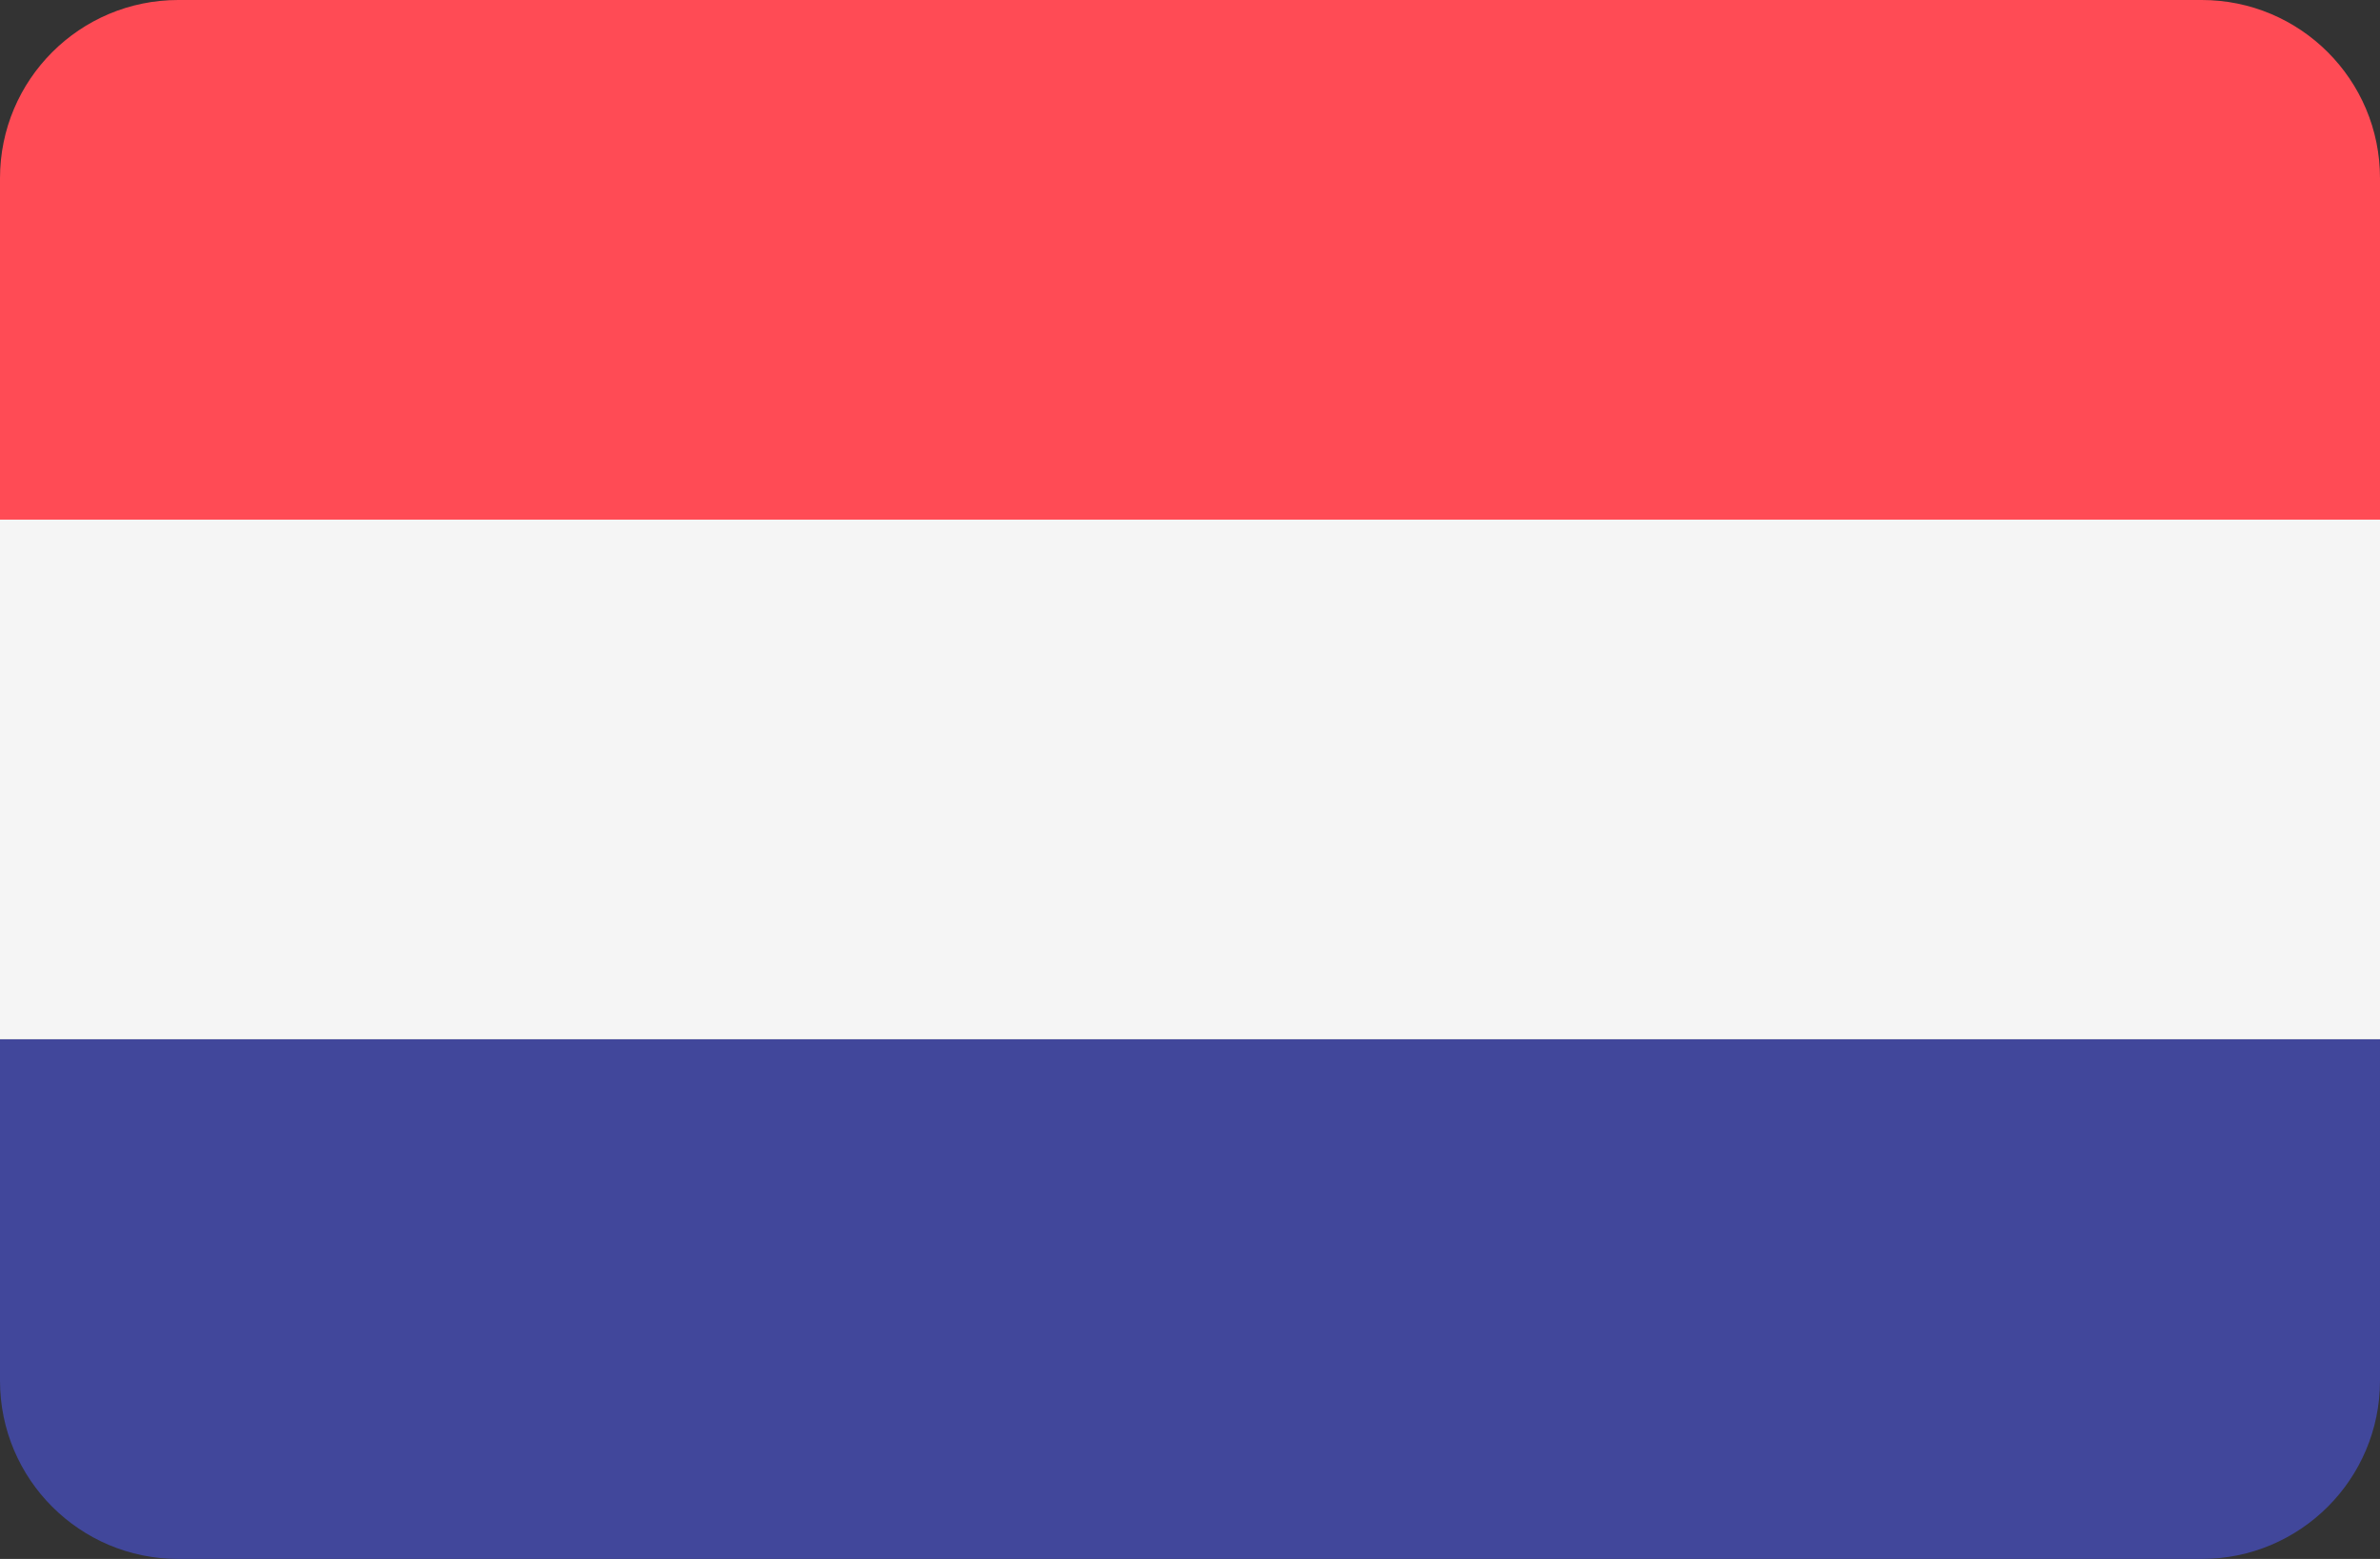
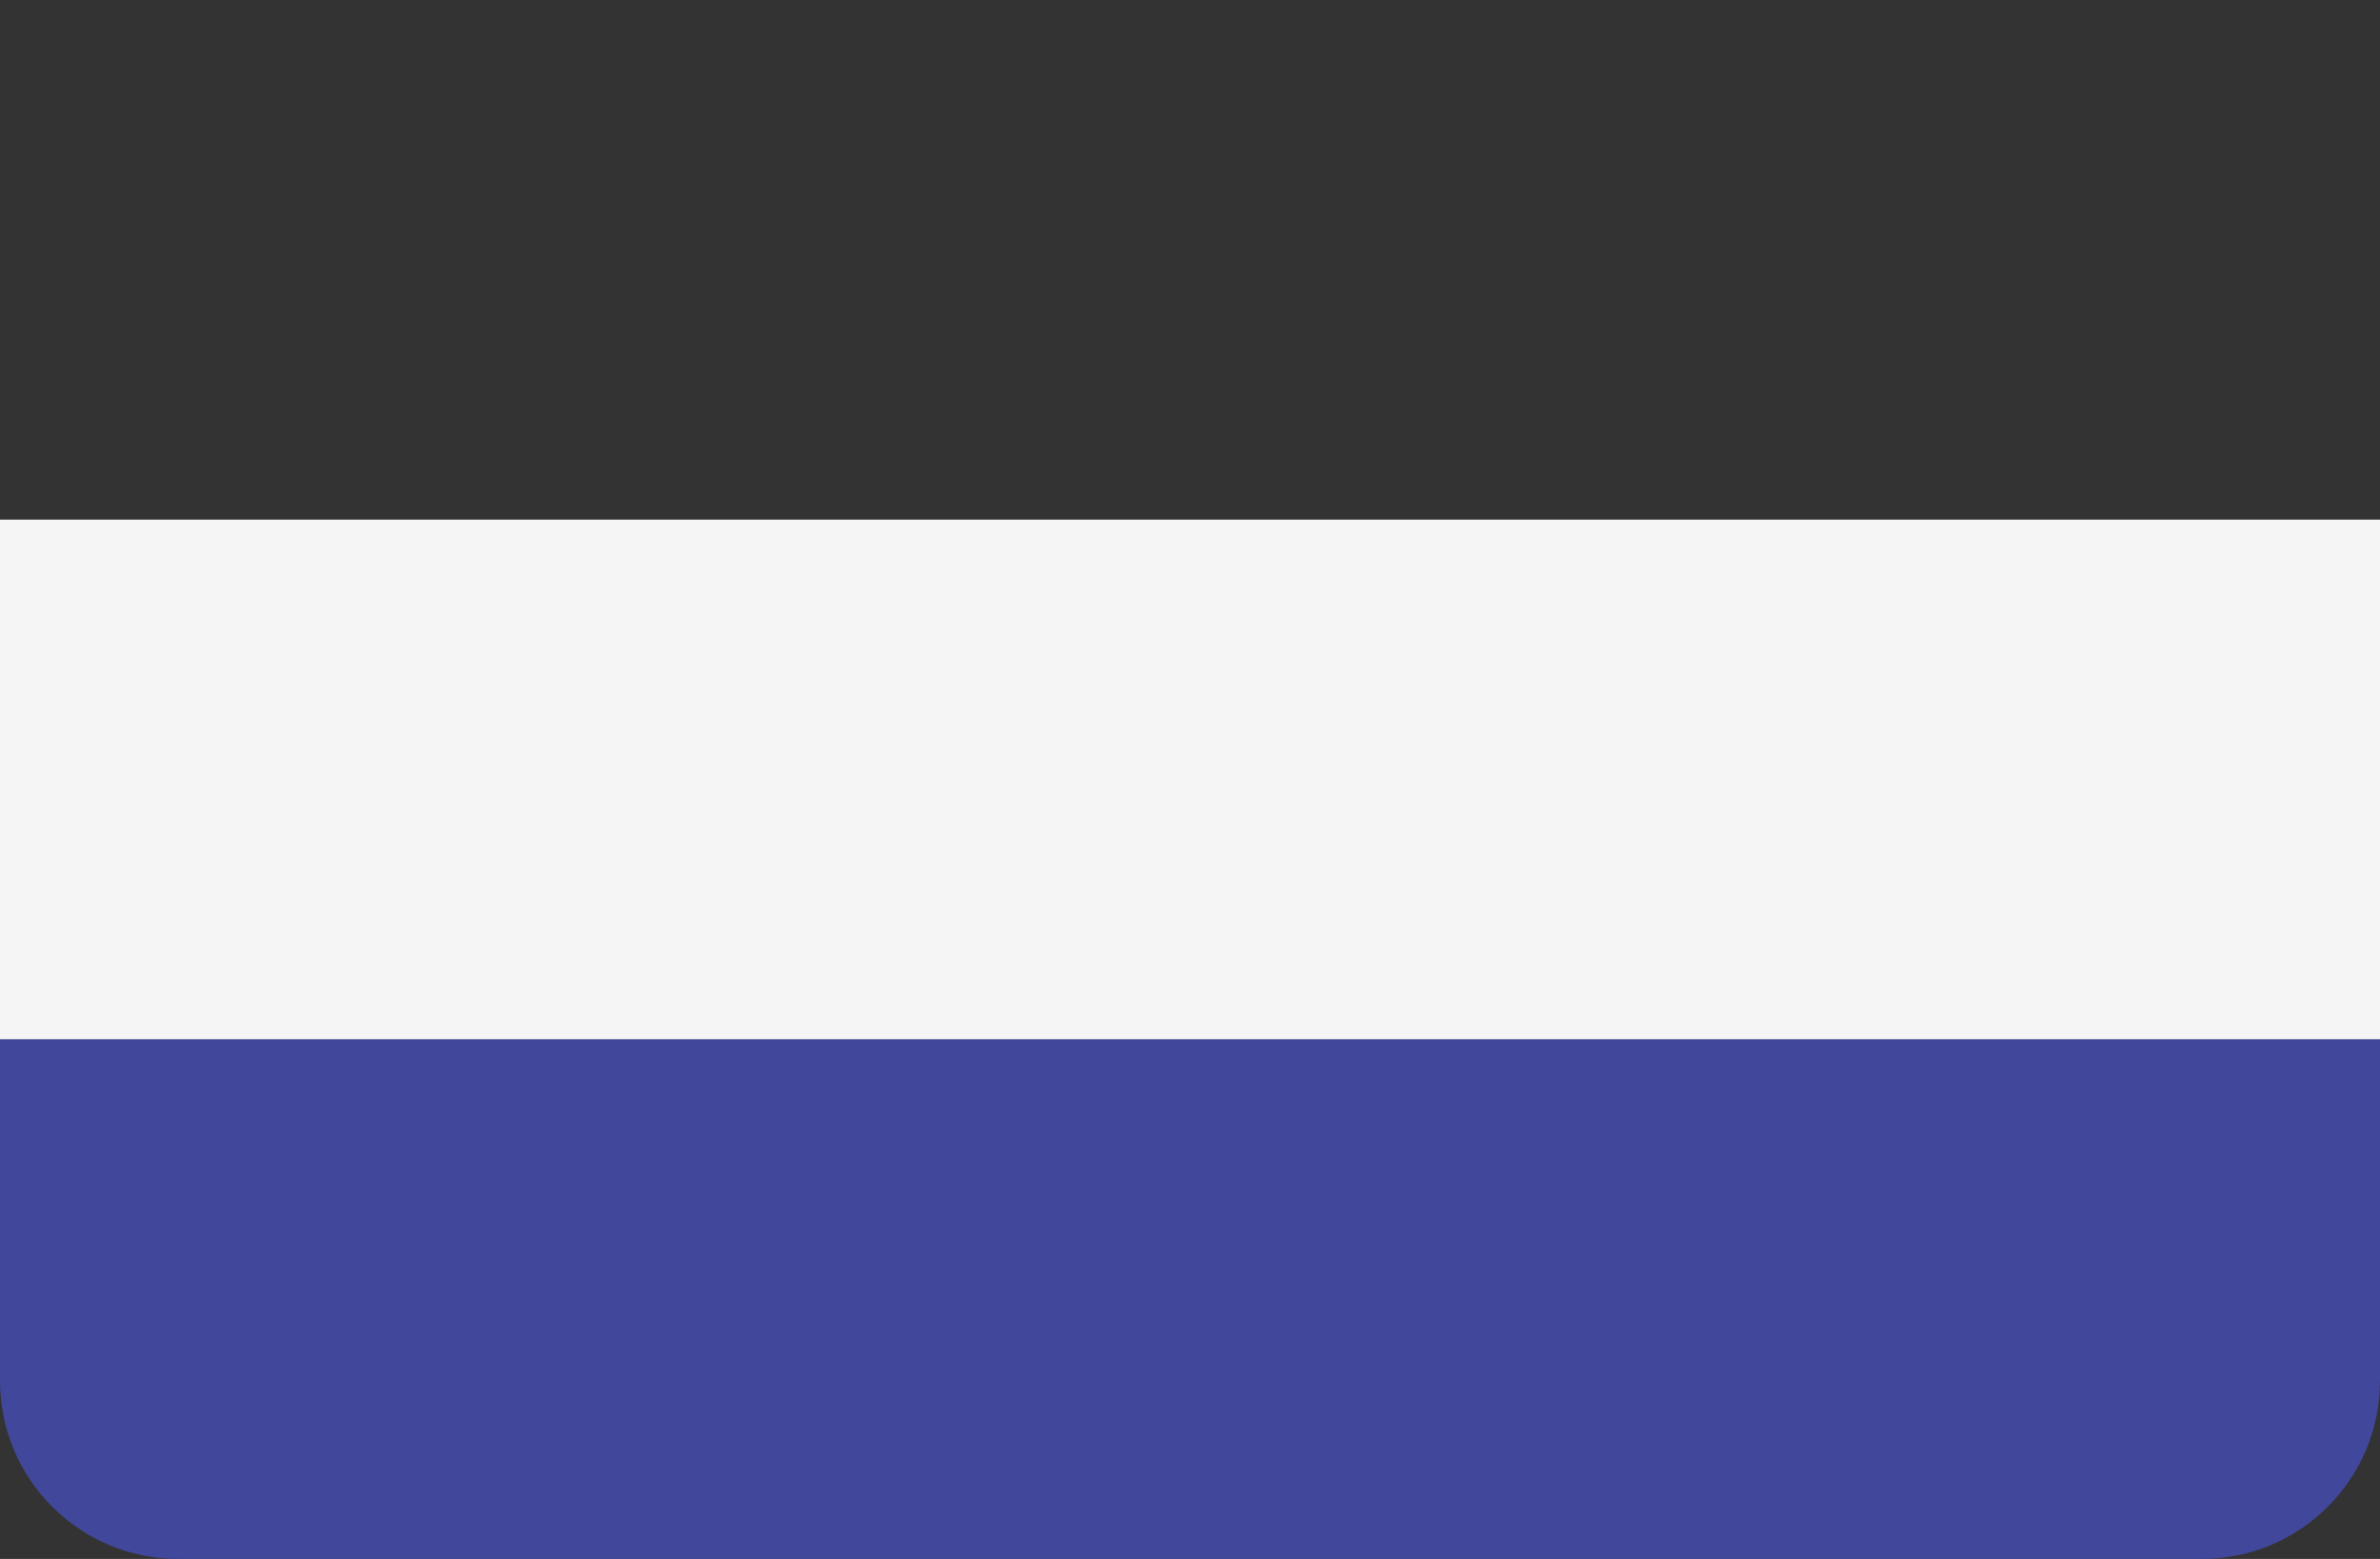
<svg xmlns="http://www.w3.org/2000/svg" version="1.1" id="Layer_1" x="0px" y="0px" width="566.93px" height="371.436px" viewBox="0 97.747 566.93 371.436" enable-background="new 0 97.747 566.93 371.436" xml:space="preserve">
  <rect x="0" y="97.747" width="566.93" height="371.436" fill="#333333" stroke="none" />
-   <path fill="#FF4B55" d="M524.471,97.747H42.459C19.009,97.747,0,116.755,0,140.205v81.354h566.93v-81.354  C566.93,116.755,547.921,97.747,524.471,97.747z" />
  <path fill="#41479B" d="M0,426.724c0,23.449,19.009,42.459,42.459,42.459h482.012c23.448,0,42.459-19.009,42.459-42.459v-81.353H0  V426.724z" />
  <rect x="0" y="221.557" fill="#F5F5F5" width="566.93" height="123.806" />
</svg>